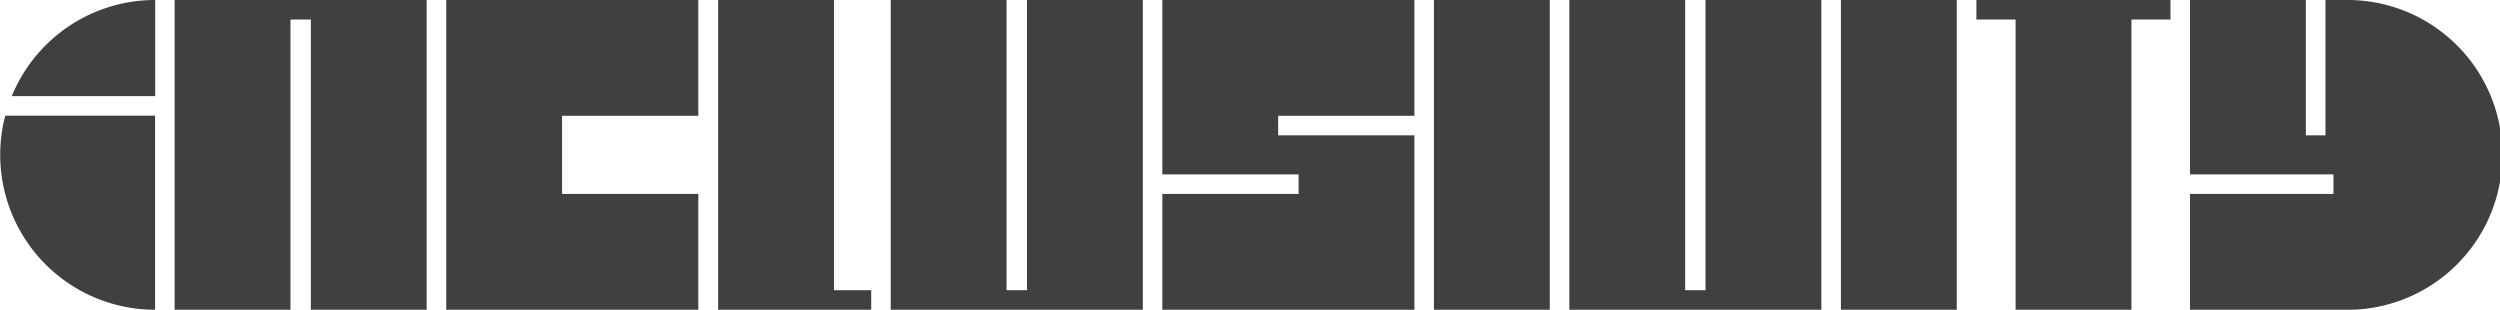
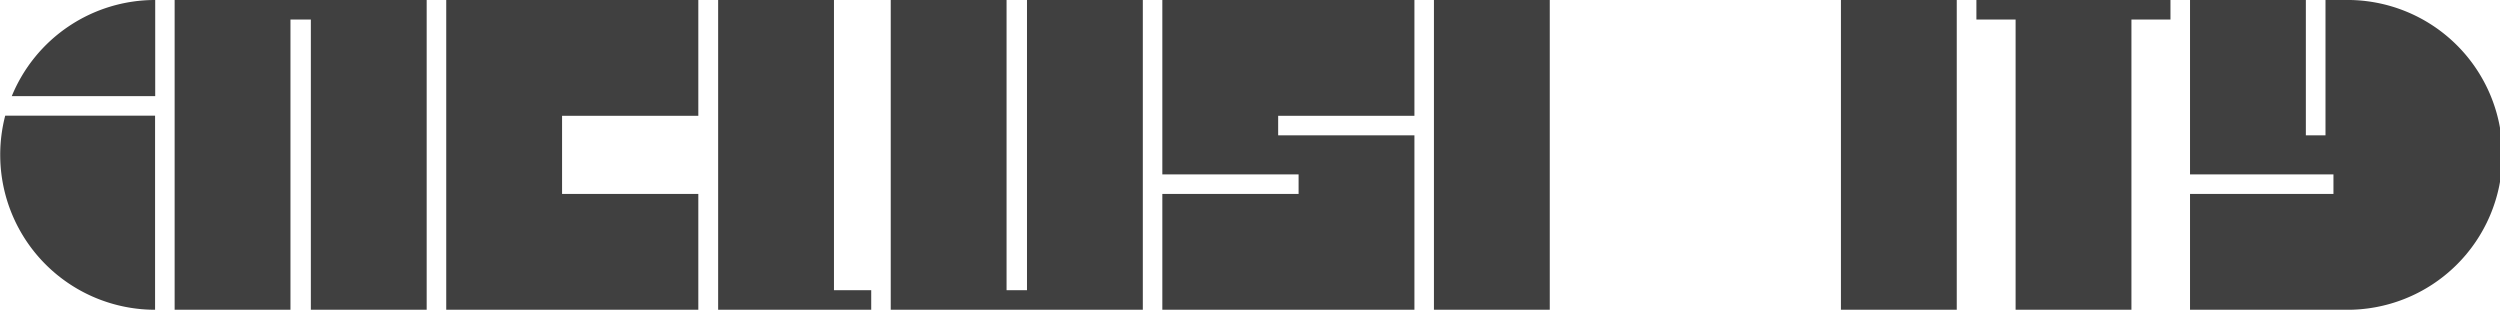
<svg xmlns="http://www.w3.org/2000/svg" width="7.99in" height="0.99in" viewBox="0 0 575.1 71.27">
  <defs>
    <style>.cls-1{fill:#404040;}</style>
  </defs>
  <title>Gray</title>
  <g id="INCLUSIVITY">
    <path class="cls-1" d="M0,35.63A35.64,35.64,0,0,0,35.63,71.27h0V26.61H1.15A35.85,35.85,0,0,0,0,35.63Z" />
    <path class="cls-1" d="M2.66,22.12h33V0h0A35.63,35.63,0,0,0,2.66,22.12Z" />
    <polygon class="cls-1" points="66.78 0 40.13 0 40.13 4.5 40.13 71.27 66.78 71.27 66.78 4.5 71.47 4.5 71.47 71.27 98.12 71.27 98.12 4.5 98.12 0 71.47 0 66.78 0" />
    <polygon class="cls-1" points="102.62 26.65 102.62 26.65 102.62 44.62 102.62 44.62 102.62 71.27 160.62 71.27 160.62 44.62 129.27 44.62 129.27 26.65 160.62 26.65 160.62 0 102.62 0 102.62 26.65" />
    <polygon class="cls-1" points="236.24 66.77 231.54 66.77 231.54 0 204.89 0 204.89 66.77 204.89 71.27 231.54 71.27 236.24 71.27 262.89 71.27 262.89 66.77 262.89 0 236.24 0 236.24 66.77" />
    <polygon class="cls-1" points="191.83 0 165.18 0 165.18 71.27 173.75 71.27 191.83 71.27 200.4 71.27 200.4 66.77 191.83 66.77 191.83 0" />
    <polygon class="cls-1" points="267.38 6.64 267.38 26.65 267.38 31.14 267.38 37.2 267.38 40.12 298.73 40.12 298.73 44.62 267.38 44.62 267.38 66.77 267.38 71.27 325.38 71.27 325.38 66.77 325.38 61.71 325.38 44.62 325.38 40.12 325.38 31.14 298.73 31.14 294.03 31.14 294.03 26.65 325.38 26.65 325.38 0 267.38 0 267.38 6.64" />
    <rect class="cls-1" x="329.87" width="26.65" height="71.27" />
-     <polygon class="cls-1" points="392.36 66.77 387.67 66.77 387.67 0 361.02 0 361.02 66.77 361.02 71.27 387.67 71.27 392.36 71.27 419.01 71.27 419.01 66.77 419.01 0 392.36 0 392.36 66.77" />
    <rect class="cls-1" x="423.51" width="26.65" height="71.27" />
    <polygon class="cls-1" points="463.7 0 454.68 0 454.68 4.5 463.7 4.5 463.7 71.27 490.35 71.27 490.35 4.5 499.33 4.5 499.33 0 490.35 0 463.7 0" />
    <path class="cls-1" d="M539.46,0a35.64,35.64,0,1,1,0,71.27H503.83V44.62h33v-4.5h-33V0h26.65V31.14H535V0Z" />
  </g>
</svg>